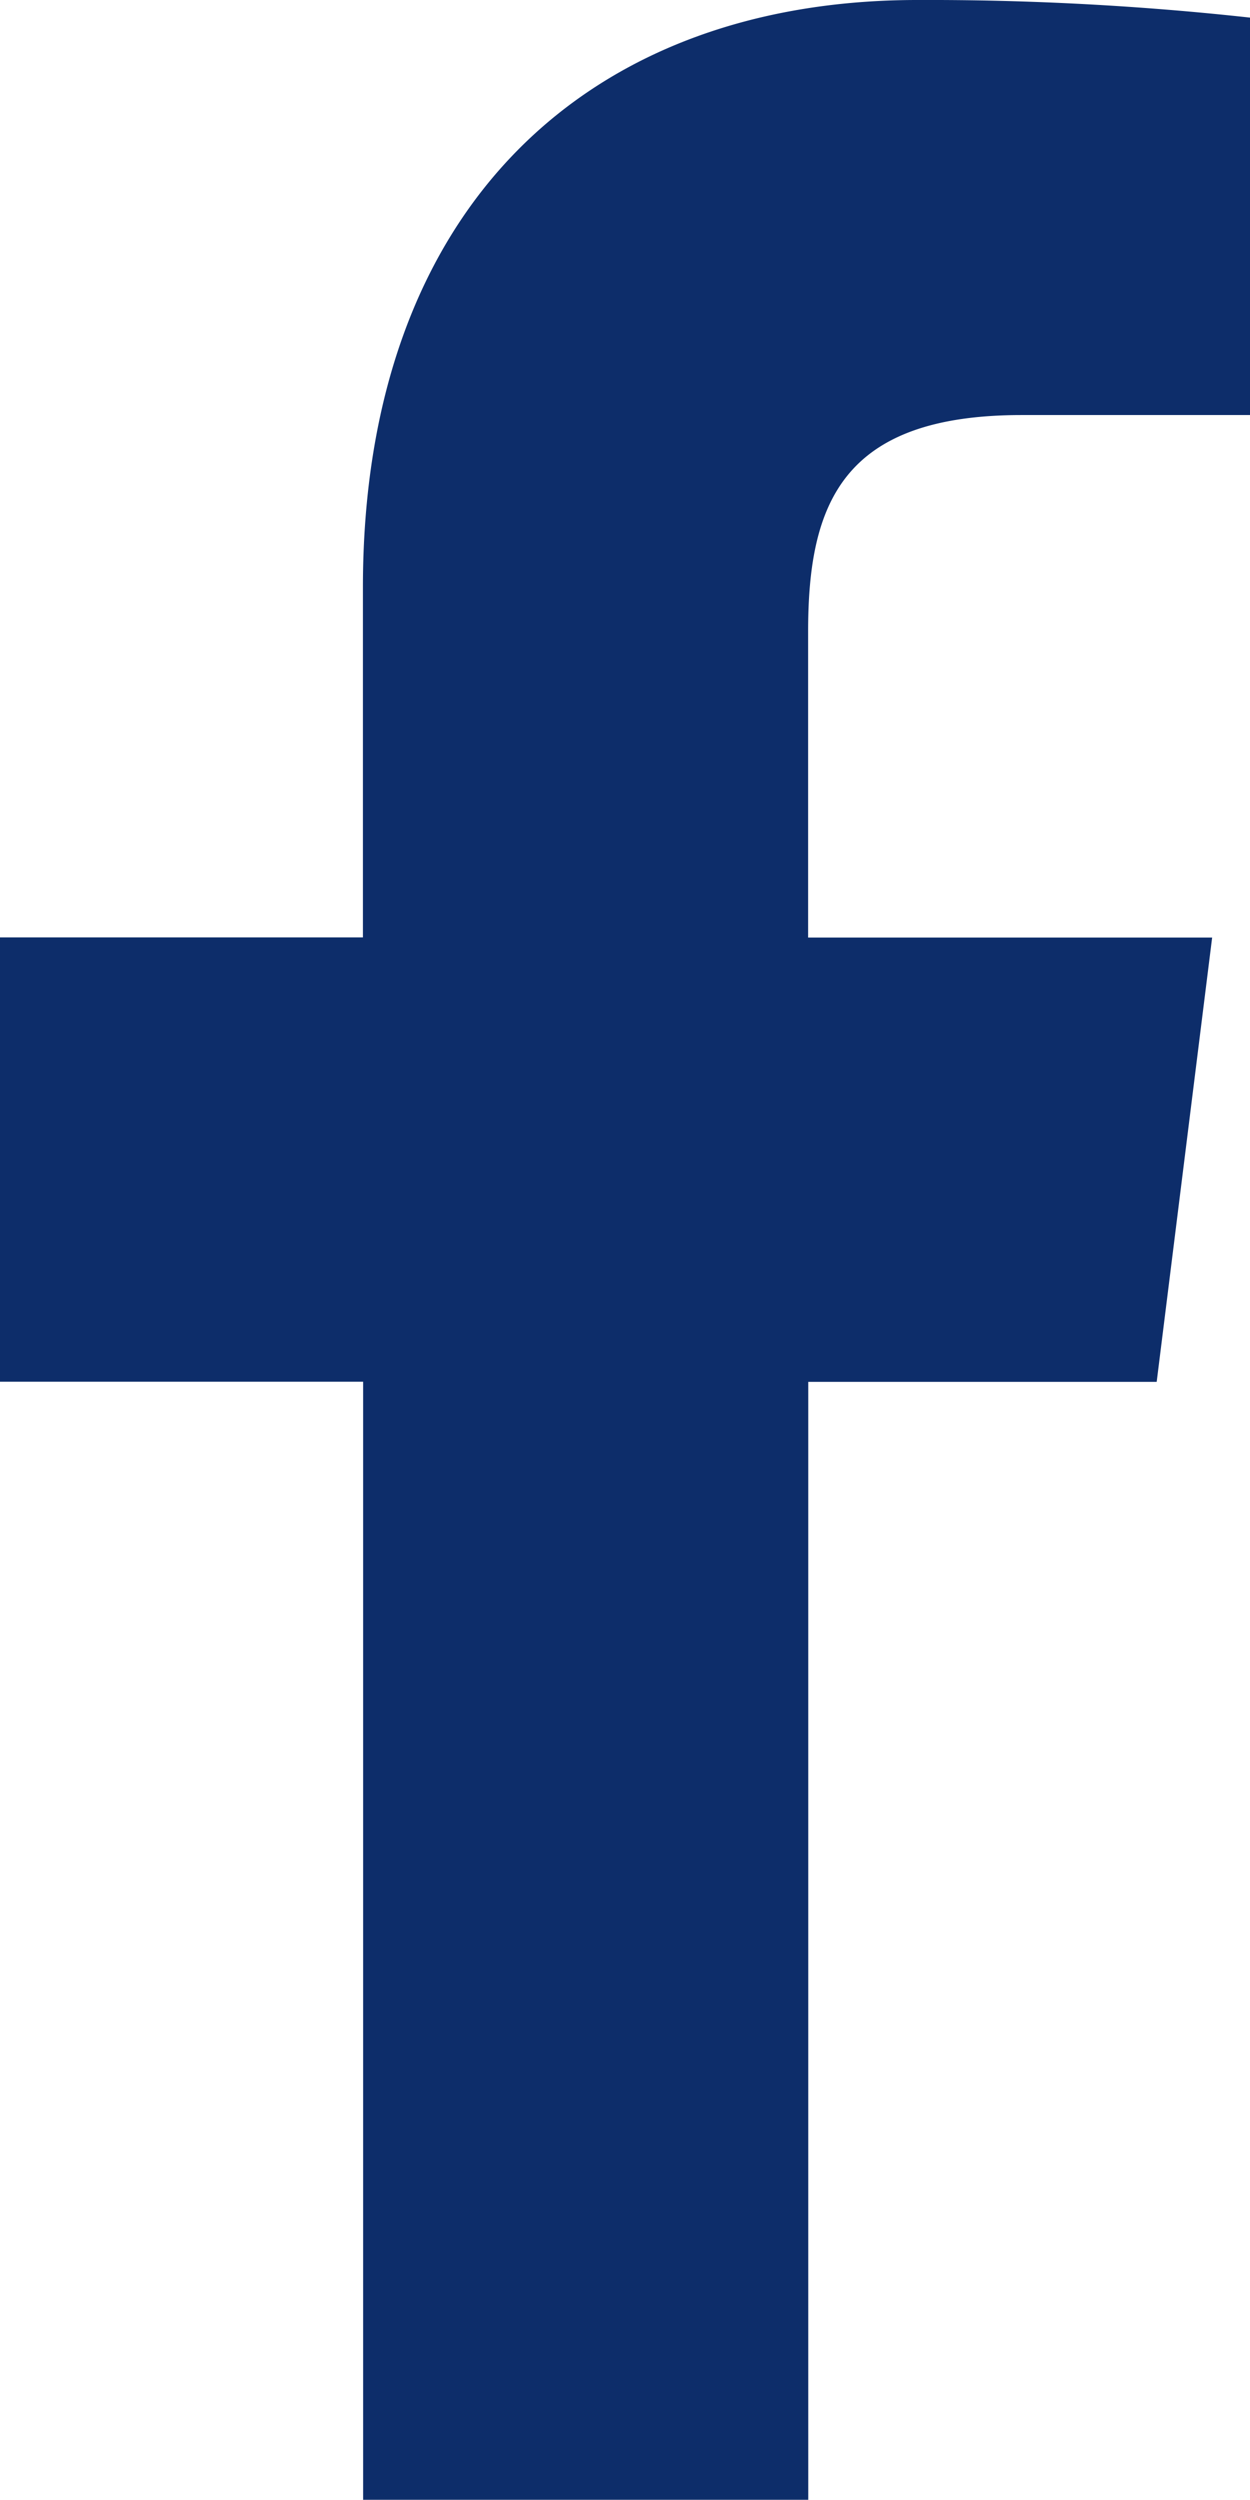
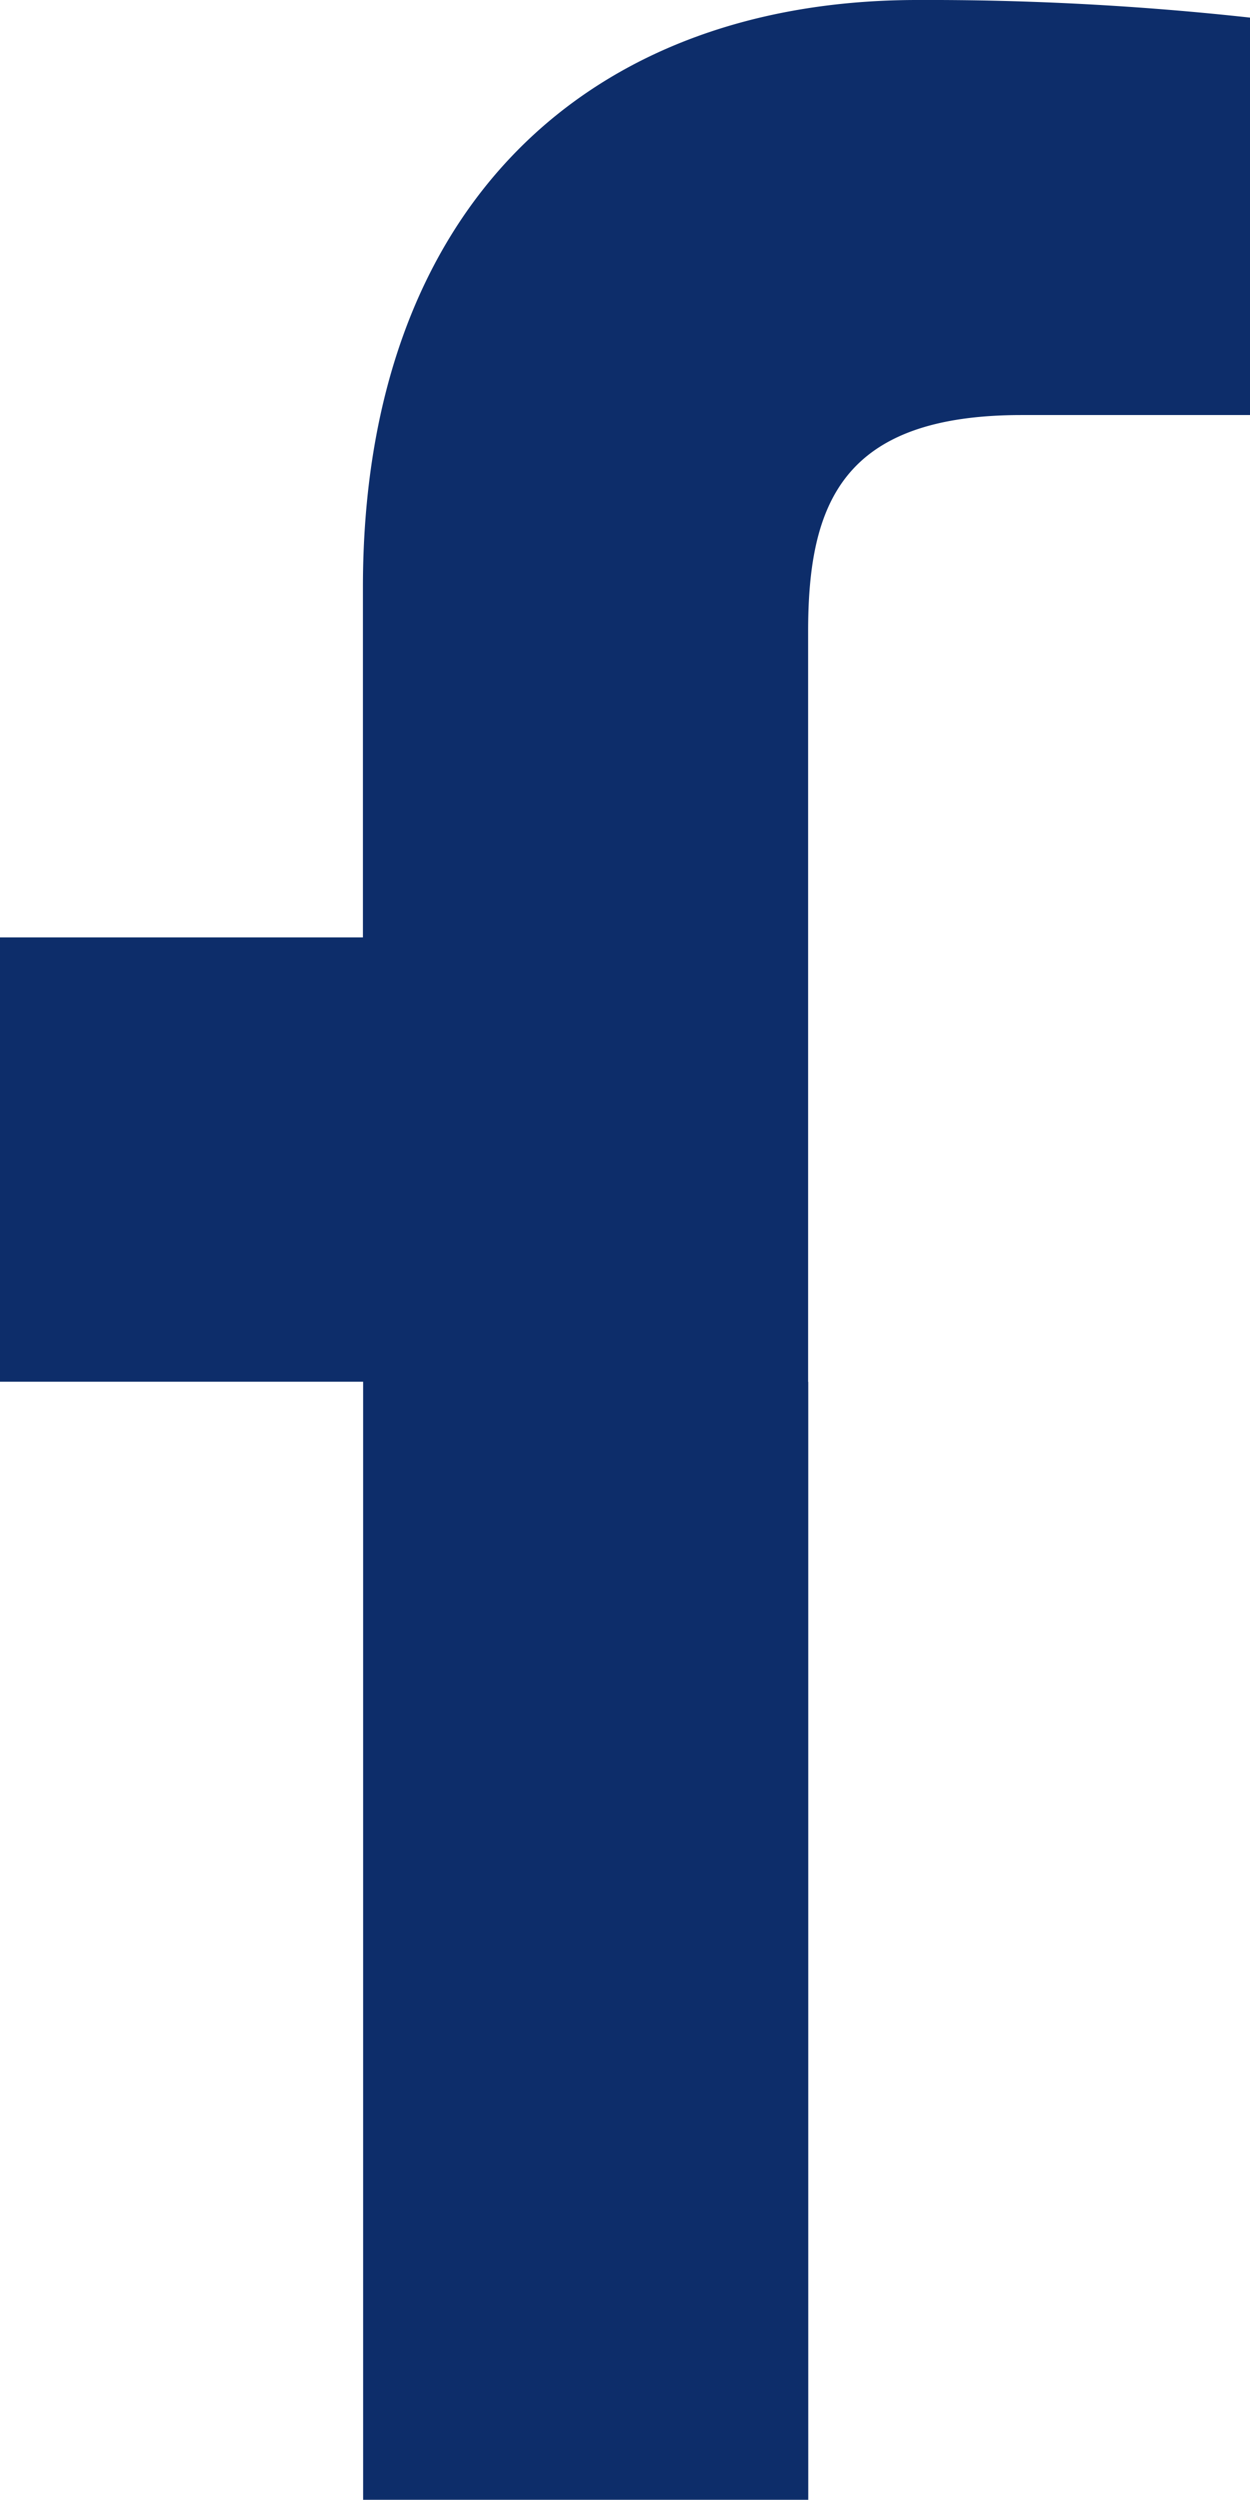
<svg xmlns="http://www.w3.org/2000/svg" width="18.031" height="36.059" viewBox="0 0 18.031 36.059">
-   <path id="facebook_azul" d="M20.926,5.987h3.292V.254A42.507,42.507,0,0,0,19.422,0c-4.746,0-8,2.985-8,8.472v5.05H6.187v6.409h5.238V36.059h6.421V19.933h5.026l.8-6.409H17.844V9.108c0-1.853.5-3.121,3.082-3.121Z" transform="translate(-6.187)" fill="#0d2d6a" />
+   <path id="facebook_azul" d="M20.926,5.987h3.292V.254A42.507,42.507,0,0,0,19.422,0c-4.746,0-8,2.985-8,8.472v5.05H6.187v6.409h5.238V36.059h6.421V19.933h5.026H17.844V9.108c0-1.853.5-3.121,3.082-3.121Z" transform="translate(-6.187)" fill="#0d2d6a" />
</svg>